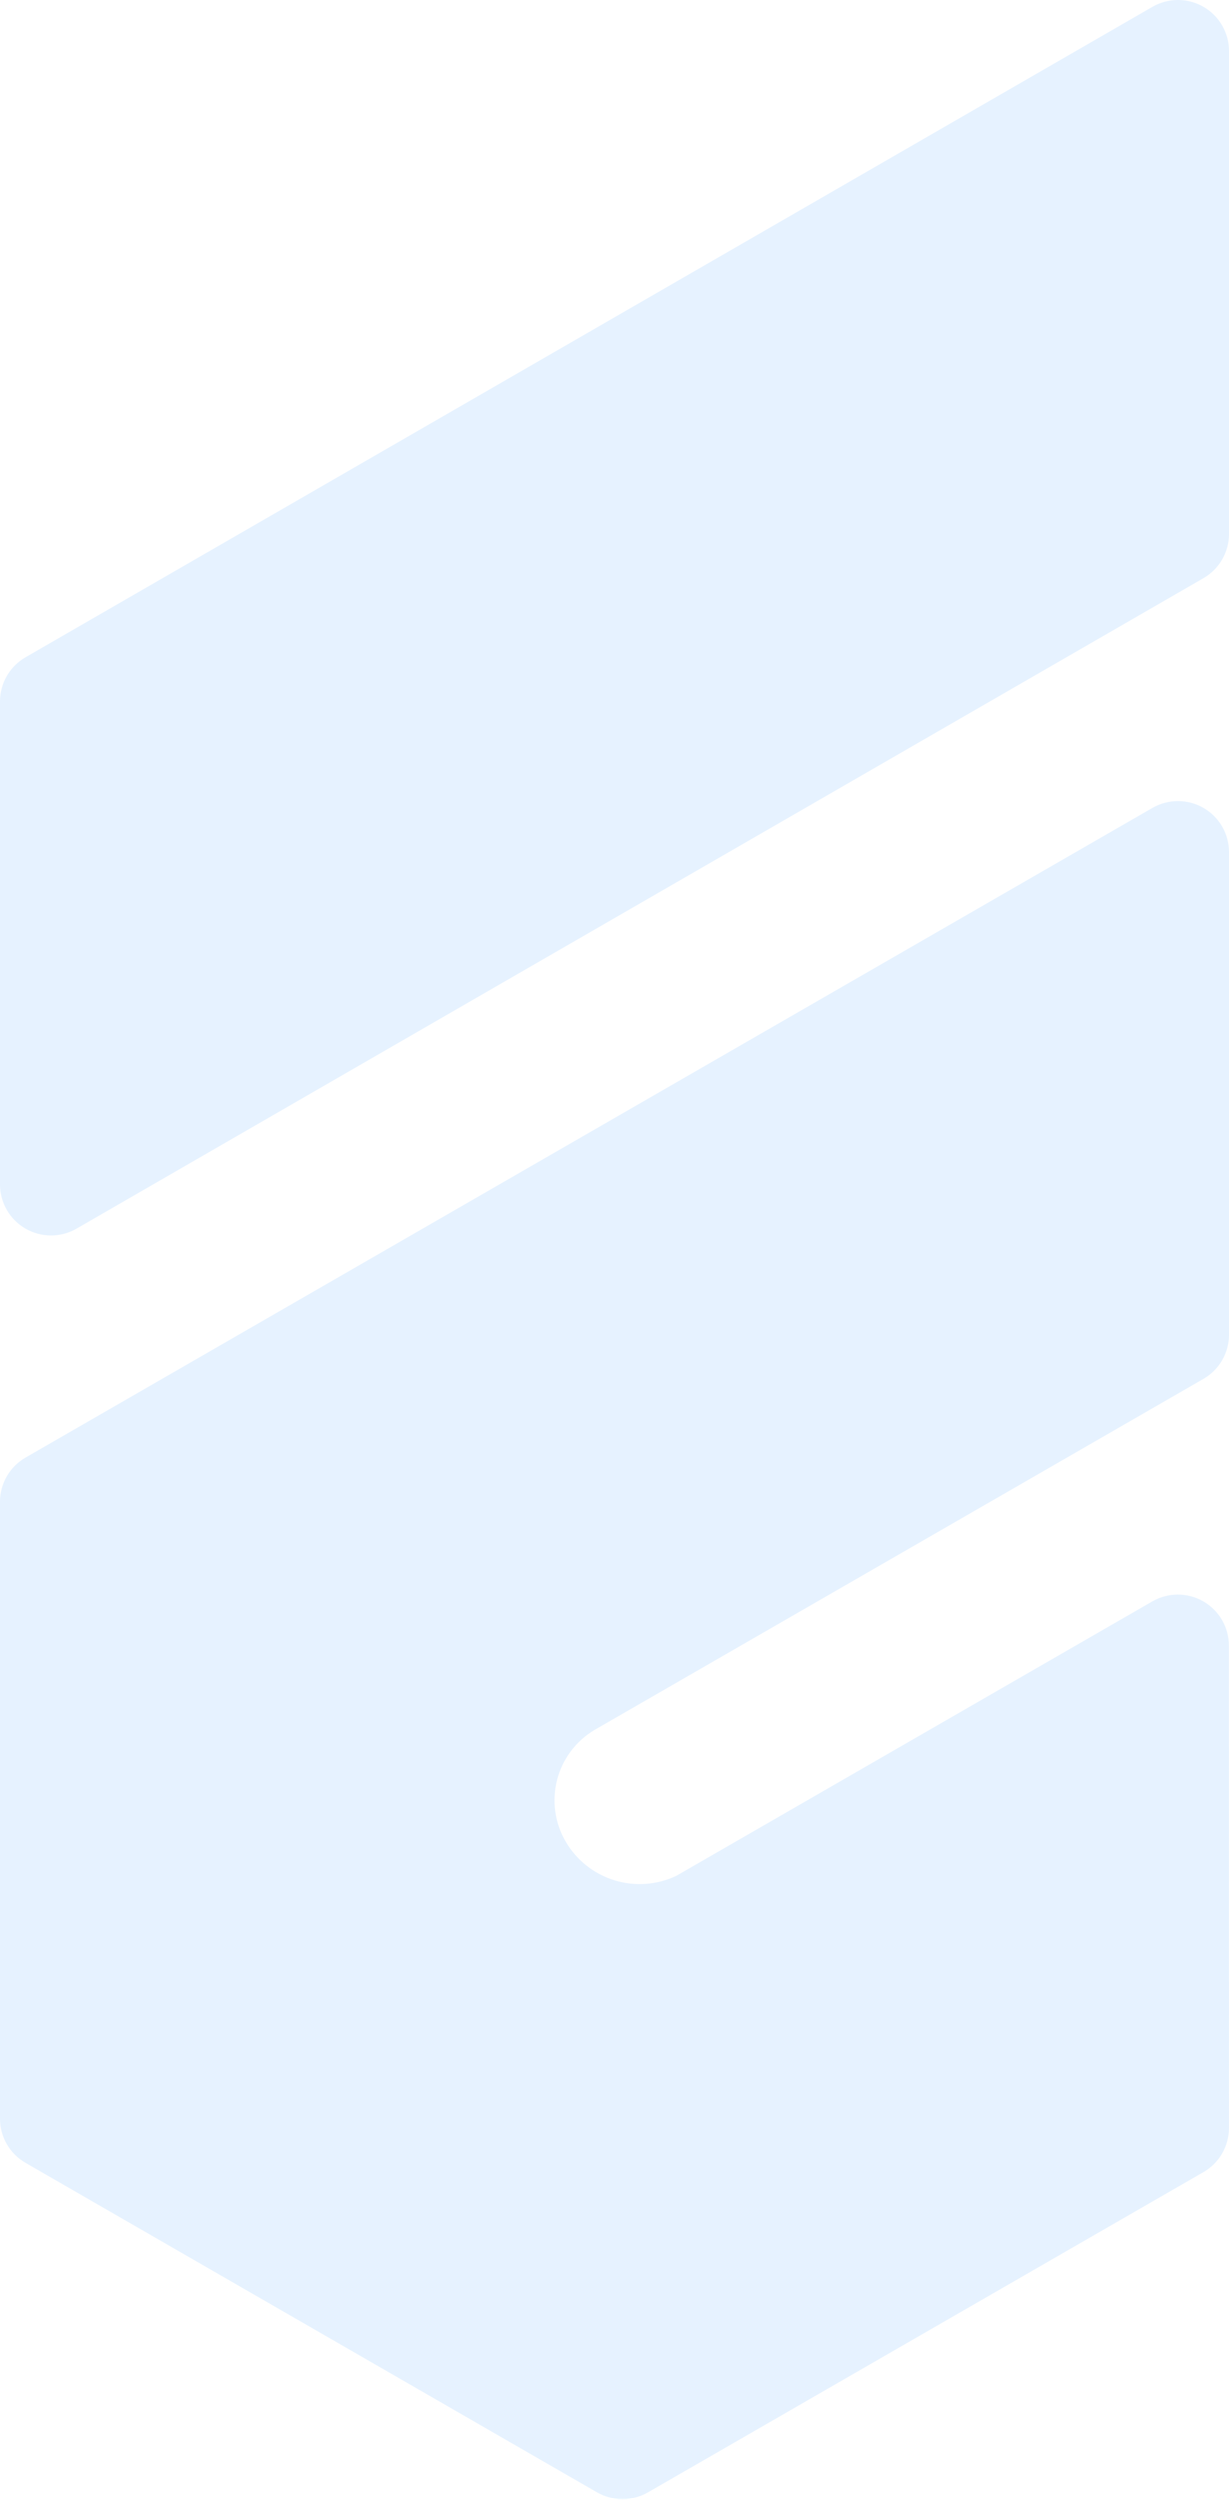
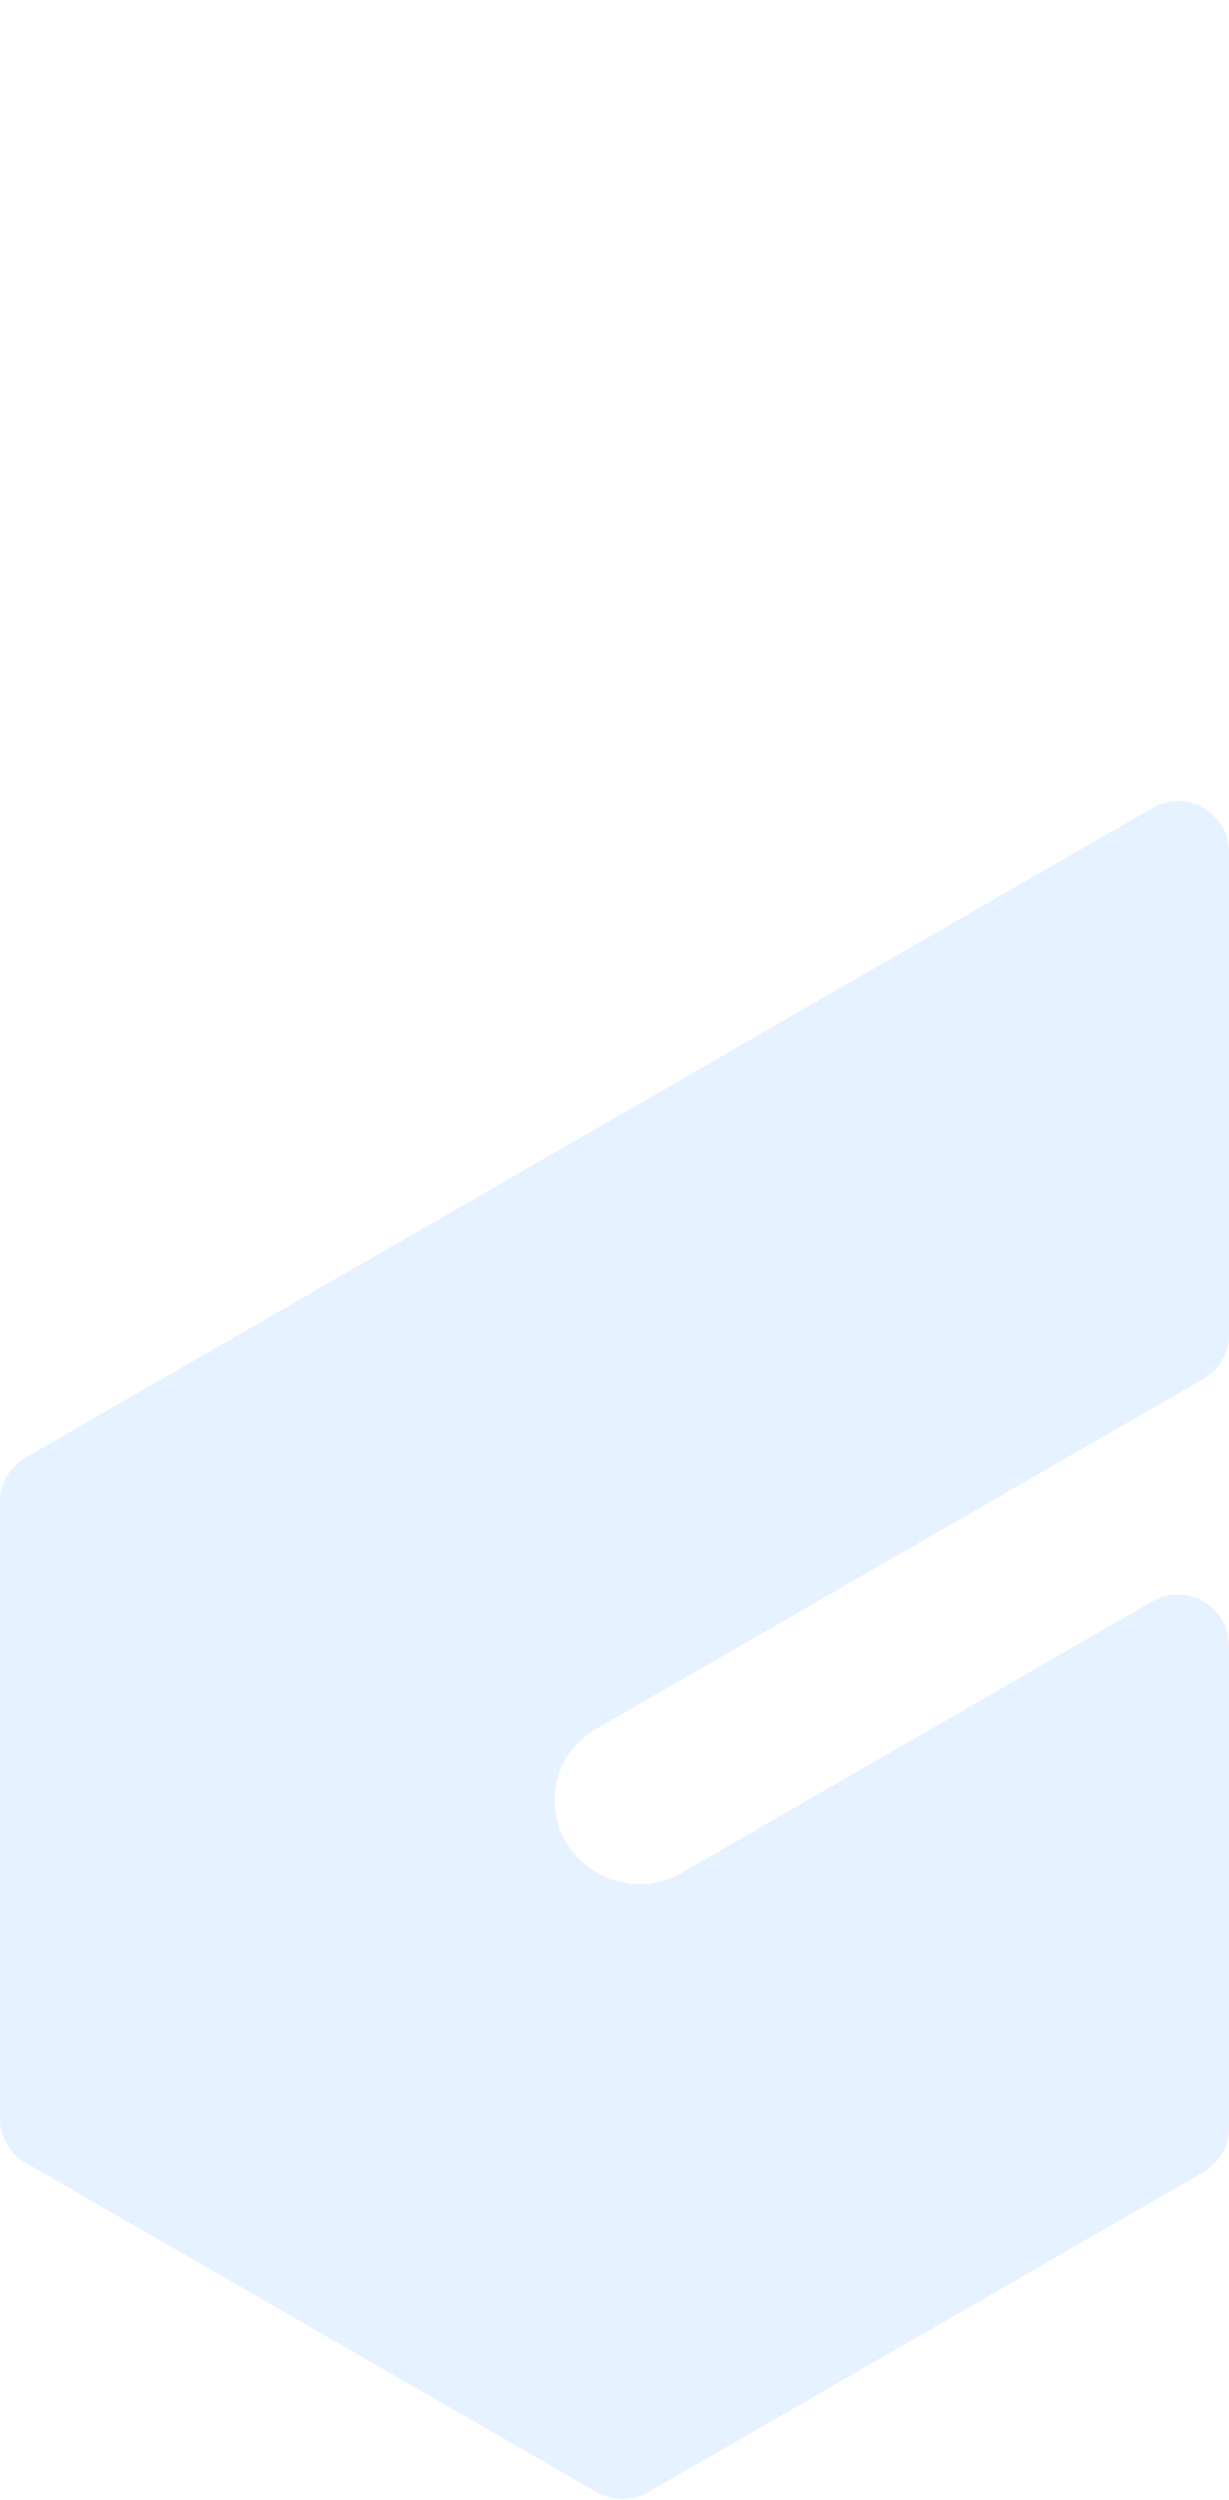
<svg xmlns="http://www.w3.org/2000/svg" width="981" height="1994" viewBox="0 0 981 1994" fill="none">
  <g opacity="0.1">
-     <path d="M413.35 776.843L960.613 461.191C966.81 457.617 971.957 452.476 975.535 446.285C979.114 440.094 980.999 433.072 981 425.924V40.729C981.006 33.581 979.124 26.557 975.55 20.365C971.975 14.173 966.831 9.03 960.635 5.455C954.439 1.88 947.409 -0.001 940.254 5.25402e-07C933.098 0.001 926.069 1.885 919.874 5.462L20.353 524.309C14.16 527.885 9.019 533.026 5.446 539.217C1.874 545.408 -0.005 552.43 1.20174e-05 559.576V944.77C-0.005 951.918 1.874 958.942 5.448 965.135C9.023 971.327 14.167 976.469 20.363 980.044C26.559 983.619 33.589 985.501 40.744 985.5C47.9 985.499 54.929 983.615 61.124 980.038L413.35 776.843Z" fill="#007BFF" />
    <path d="M980.901 1312.63C980.906 1305.49 979.025 1298.48 975.451 1292.29C971.876 1286.11 966.732 1280.97 960.536 1277.4C954.34 1273.83 947.31 1271.95 940.154 1271.95C932.999 1271.95 925.97 1273.83 919.775 1277.41L539.872 1496.28C524.42 1503.61 506.776 1504.88 490.43 1499.85C474.084 1494.81 460.227 1483.84 451.602 1469.09C442.835 1454.18 440.353 1436.4 444.703 1419.65C449.052 1402.91 459.878 1388.57 474.805 1379.78L909.7 1129.22L960.615 1099.88C966.816 1096.31 971.965 1091.18 975.544 1084.99C979.123 1078.81 981.006 1071.79 981 1064.65V679.685C981.006 672.544 979.127 665.528 975.552 659.343C971.977 653.157 966.831 648.02 960.635 644.449C954.439 640.878 947.411 638.999 940.256 639C933.1 639.001 926.071 640.883 919.876 644.456L494.262 889.665L78.824 1129.02L20.353 1162.69C14.16 1166.26 9.019 1171.4 5.446 1177.58C1.874 1183.77 -0.005 1190.78 1.19989e-05 1197.92V1689.99C-0.005 1697.13 1.874 1704.14 5.446 1710.33C9.019 1716.51 14.16 1721.65 20.353 1725.22L81.477 1760.45L476.529 1988.06C482.723 1991.62 489.748 1993.5 496.898 1993.5C504.049 1993.5 511.073 1991.62 517.267 1988.06L912.318 1760.45L960.58 1732.66C966.777 1729.09 971.925 1723.96 975.503 1717.77C979.081 1711.59 980.964 1704.57 980.966 1697.43L980.901 1312.63Z" fill="#007BFF" />
  </g>
</svg>